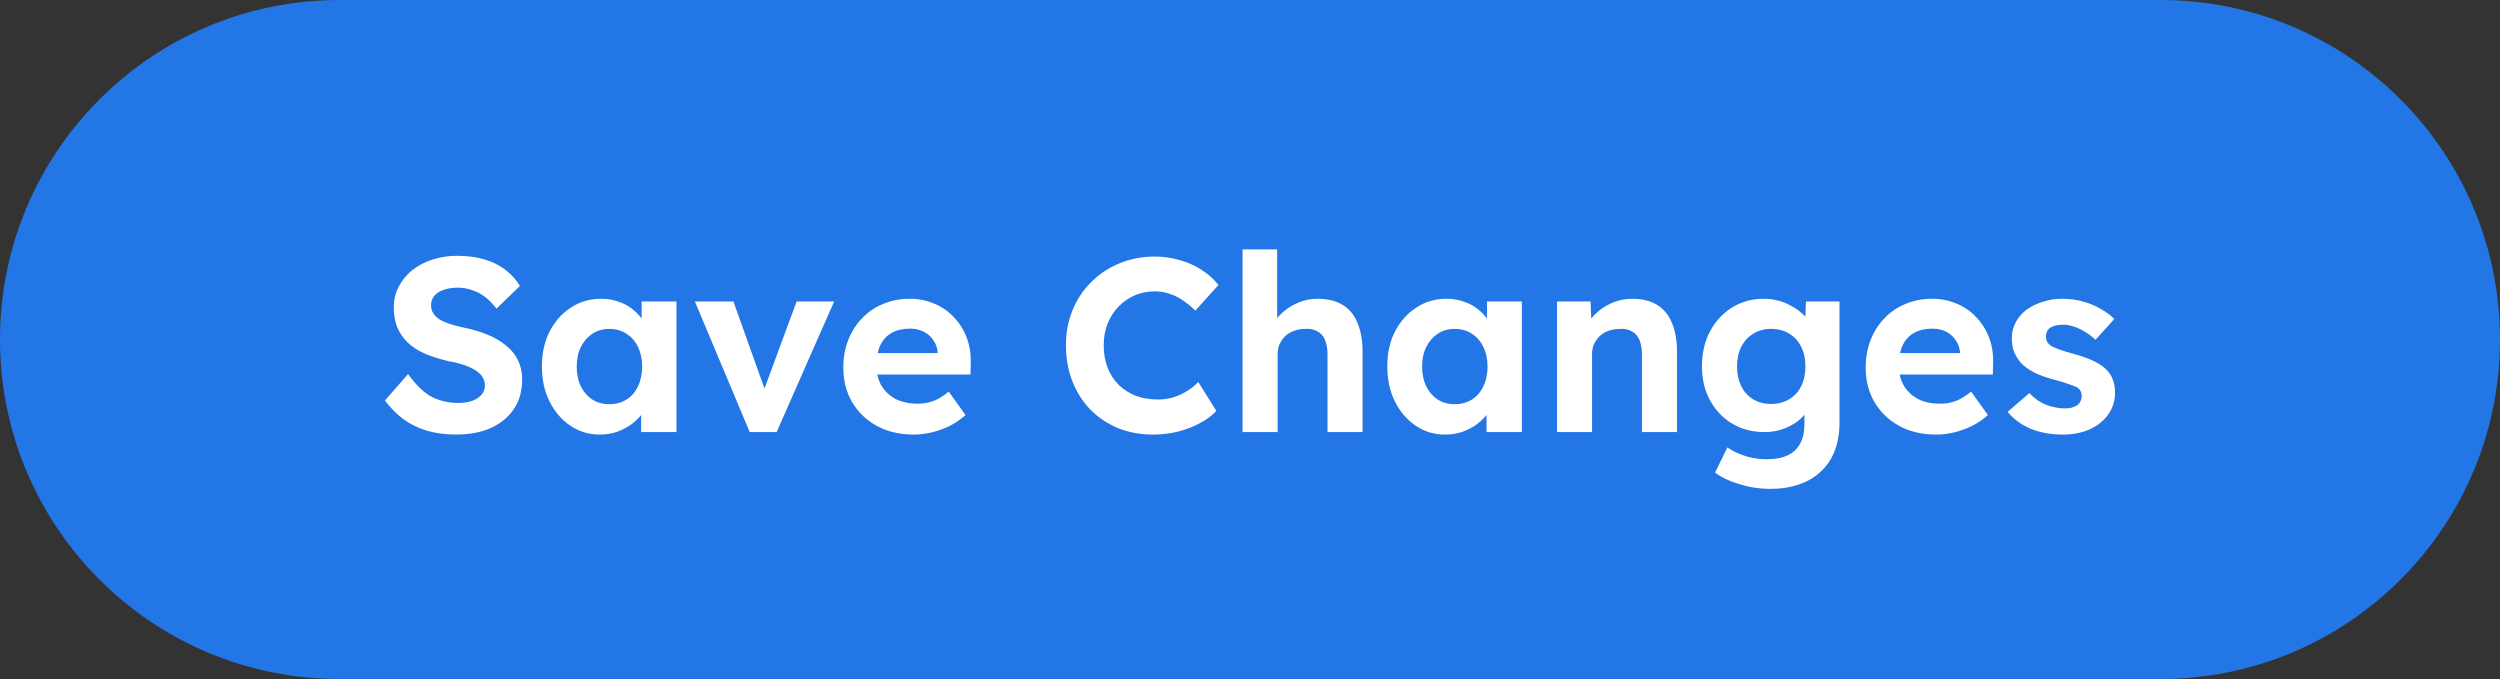
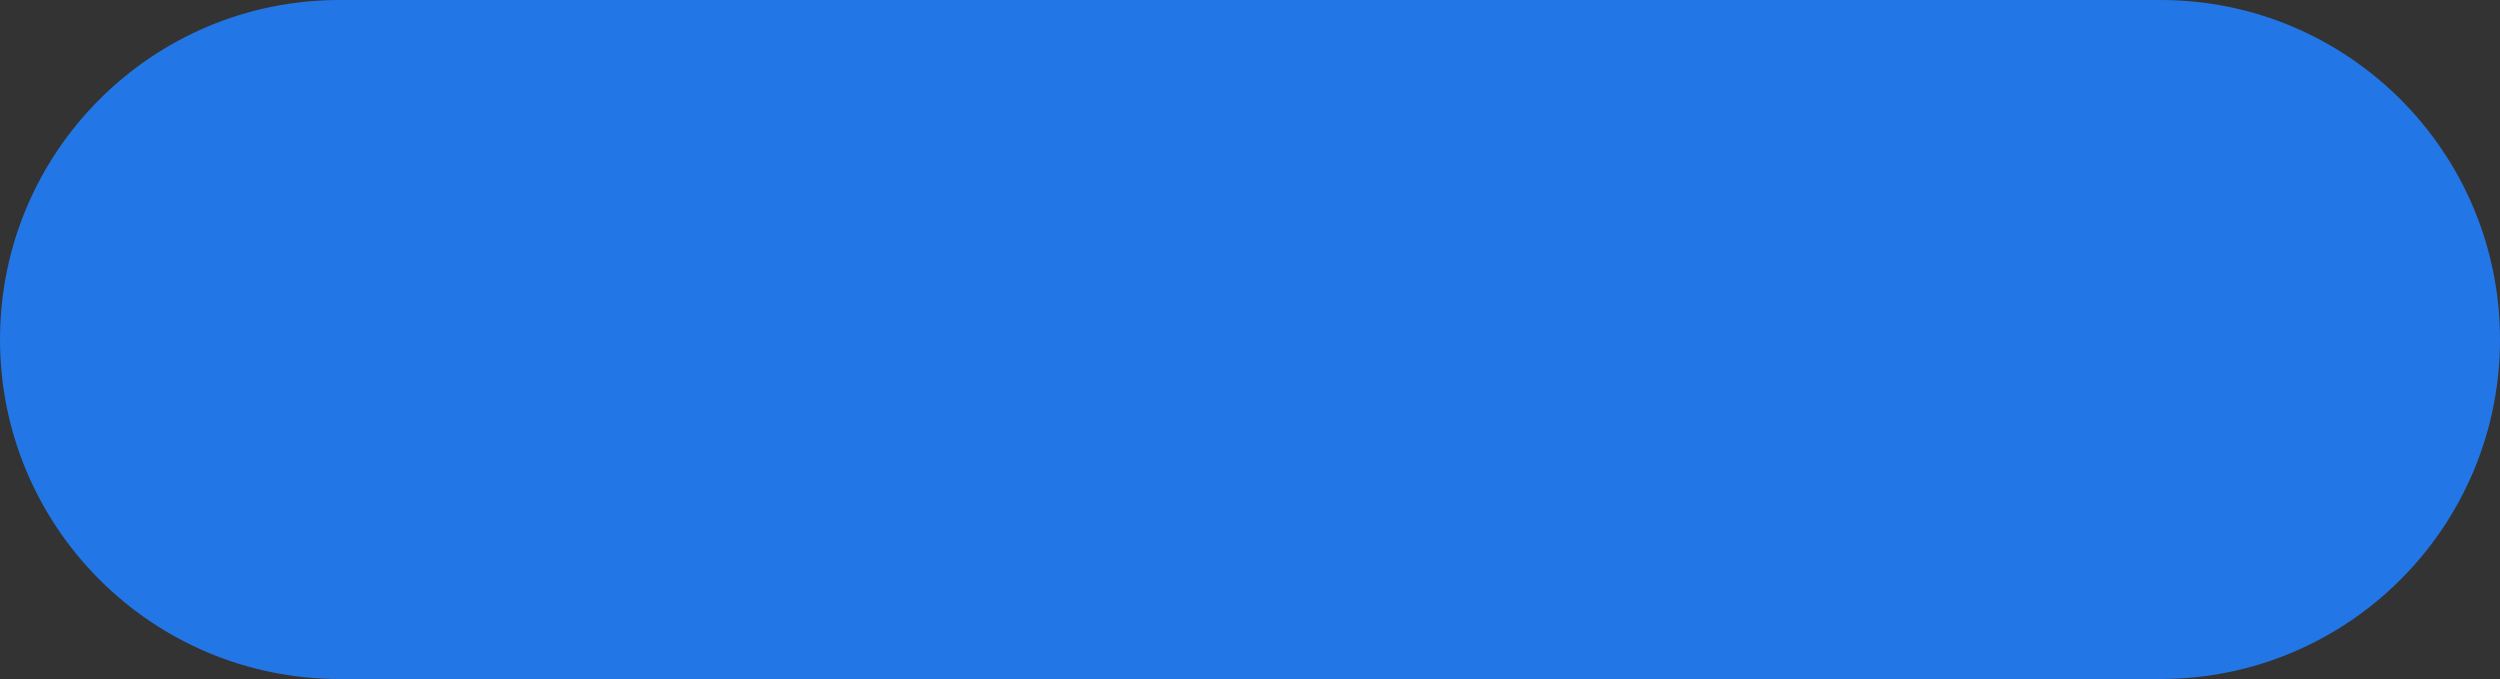
<svg xmlns="http://www.w3.org/2000/svg" width="162" height="44" viewBox="0 0 162 44" fill="none">
  <rect x="0" y="0" width="162" height="44" fill="#333333" stroke="none" />
  <path d="M0 22C0 9.85 9.85 0 22 0H140C152.15 0 162 9.85 162 22V22C162 34.15 152.15 44 140 44H22C9.85 44 0 34.15 0 22V22Z" fill="#2376E5" />
-   <path d="M29.549 28.16C28.856 28.16 28.221 28.075 27.645 27.904C27.08 27.733 26.573 27.483 26.125 27.152C25.688 26.821 25.293 26.421 24.941 25.952L26.445 24.24C26.968 24.965 27.485 25.461 27.997 25.728C28.52 25.984 29.085 26.112 29.693 26.112C30.024 26.112 30.317 26.069 30.573 25.984C30.84 25.888 31.048 25.755 31.197 25.584C31.346 25.413 31.421 25.211 31.421 24.976C31.421 24.805 31.384 24.651 31.309 24.512C31.234 24.363 31.128 24.235 30.989 24.128C30.85 24.011 30.685 23.909 30.493 23.824C30.301 23.728 30.088 23.648 29.853 23.584C29.618 23.509 29.362 23.451 29.085 23.408C28.488 23.269 27.965 23.104 27.517 22.912C27.069 22.709 26.696 22.464 26.397 22.176C26.098 21.877 25.874 21.541 25.725 21.168C25.586 20.795 25.517 20.373 25.517 19.904C25.517 19.424 25.624 18.981 25.837 18.576C26.05 18.16 26.344 17.803 26.717 17.504C27.101 17.205 27.538 16.976 28.029 16.816C28.53 16.656 29.058 16.576 29.613 16.576C30.296 16.576 30.893 16.656 31.405 16.816C31.917 16.965 32.36 17.184 32.733 17.472C33.117 17.76 33.437 18.112 33.693 18.528L32.173 20C31.949 19.701 31.704 19.451 31.437 19.248C31.181 19.045 30.898 18.896 30.589 18.8C30.29 18.693 29.981 18.64 29.661 18.64C29.309 18.64 29.005 18.688 28.749 18.784C28.493 18.869 28.29 18.997 28.141 19.168C28.002 19.339 27.933 19.547 27.933 19.792C27.933 19.984 27.981 20.155 28.077 20.304C28.173 20.453 28.312 20.587 28.493 20.704C28.674 20.811 28.893 20.907 29.149 20.992C29.405 21.077 29.688 21.152 29.997 21.216C30.584 21.333 31.112 21.488 31.581 21.68C32.05 21.872 32.45 22.107 32.781 22.384C33.122 22.651 33.384 22.971 33.565 23.344C33.746 23.707 33.837 24.117 33.837 24.576C33.837 25.333 33.656 25.979 33.293 26.512C32.93 27.045 32.429 27.456 31.789 27.744C31.149 28.021 30.402 28.16 29.549 28.16ZM38.859 28.16C38.155 28.16 37.52 27.968 36.955 27.584C36.389 27.2 35.941 26.677 35.611 26.016C35.28 25.355 35.115 24.597 35.115 23.744C35.115 22.891 35.28 22.139 35.611 21.488C35.952 20.827 36.411 20.309 36.987 19.936C37.563 19.552 38.219 19.36 38.955 19.36C39.371 19.36 39.749 19.424 40.091 19.552C40.443 19.669 40.747 19.835 41.003 20.048C41.269 20.261 41.493 20.507 41.675 20.784C41.856 21.061 41.984 21.36 42.059 21.68L41.579 21.6V19.536H43.835V28H41.547V25.968L42.059 25.92C41.973 26.219 41.835 26.501 41.643 26.768C41.451 27.035 41.211 27.275 40.923 27.488C40.645 27.691 40.331 27.856 39.979 27.984C39.627 28.101 39.253 28.16 38.859 28.16ZM39.483 26.192C39.909 26.192 40.283 26.091 40.603 25.888C40.923 25.685 41.168 25.403 41.339 25.04C41.52 24.667 41.611 24.235 41.611 23.744C41.611 23.264 41.52 22.843 41.339 22.48C41.168 22.117 40.923 21.835 40.603 21.632C40.283 21.419 39.909 21.312 39.483 21.312C39.067 21.312 38.699 21.419 38.379 21.632C38.069 21.835 37.824 22.117 37.643 22.48C37.461 22.843 37.371 23.264 37.371 23.744C37.371 24.235 37.461 24.667 37.643 25.04C37.824 25.403 38.069 25.685 38.379 25.888C38.699 26.091 39.067 26.192 39.483 26.192ZM48.581 28L45.029 19.536H47.525L49.781 25.856L49.253 25.952L51.621 19.536H54.053L50.325 28H48.581ZM59.222 28.16C58.305 28.16 57.505 27.973 56.822 27.6C56.14 27.227 55.606 26.715 55.222 26.064C54.838 25.413 54.646 24.667 54.646 23.824C54.646 23.173 54.753 22.576 54.966 22.032C55.18 21.488 55.478 21.019 55.862 20.624C56.246 20.219 56.7 19.909 57.222 19.696C57.756 19.472 58.332 19.36 58.95 19.36C59.526 19.36 60.06 19.467 60.55 19.68C61.041 19.883 61.462 20.176 61.814 20.56C62.177 20.933 62.454 21.376 62.646 21.888C62.838 22.4 62.924 22.96 62.902 23.568L62.886 24.272H56.086L55.718 22.88H61.014L60.758 23.168V22.816C60.737 22.528 60.641 22.267 60.47 22.032C60.31 21.797 60.102 21.616 59.846 21.488C59.59 21.36 59.302 21.296 58.982 21.296C58.513 21.296 58.113 21.387 57.782 21.568C57.462 21.749 57.217 22.016 57.046 22.368C56.876 22.72 56.79 23.147 56.79 23.648C56.79 24.16 56.897 24.603 57.11 24.976C57.334 25.349 57.644 25.643 58.038 25.856C58.444 26.059 58.918 26.16 59.462 26.16C59.836 26.16 60.177 26.101 60.486 25.984C60.796 25.867 61.126 25.664 61.478 25.376L62.566 26.896C62.257 27.173 61.916 27.408 61.542 27.6C61.169 27.781 60.785 27.92 60.39 28.016C59.996 28.112 59.606 28.16 59.222 28.16ZM74.72 28.16C73.898 28.16 73.141 28.021 72.448 27.744C71.765 27.456 71.168 27.056 70.656 26.544C70.154 26.021 69.765 25.408 69.488 24.704C69.21 23.989 69.072 23.211 69.072 22.368C69.072 21.547 69.216 20.789 69.504 20.096C69.792 19.392 70.197 18.784 70.72 18.272C71.242 17.749 71.856 17.344 72.56 17.056C73.264 16.768 74.026 16.624 74.848 16.624C75.381 16.624 75.904 16.699 76.416 16.848C76.938 16.987 77.413 17.195 77.84 17.472C78.277 17.749 78.65 18.08 78.96 18.464L77.456 20.128C77.2 19.872 76.933 19.653 76.656 19.472C76.389 19.28 76.101 19.136 75.792 19.04C75.493 18.933 75.173 18.88 74.832 18.88C74.373 18.88 73.941 18.965 73.536 19.136C73.141 19.307 72.794 19.547 72.496 19.856C72.197 20.155 71.957 20.523 71.776 20.96C71.605 21.387 71.52 21.861 71.52 22.384C71.52 22.917 71.605 23.403 71.776 23.84C71.946 24.267 72.186 24.635 72.496 24.944C72.805 25.243 73.173 25.477 73.6 25.648C74.037 25.808 74.517 25.888 75.04 25.888C75.381 25.888 75.712 25.84 76.032 25.744C76.352 25.648 76.645 25.515 76.912 25.344C77.189 25.173 77.434 24.976 77.648 24.752L78.816 26.624C78.56 26.912 78.213 27.173 77.776 27.408C77.349 27.643 76.869 27.829 76.336 27.968C75.802 28.096 75.264 28.16 74.72 28.16ZM80.519 28V16.16H82.759V21.264L82.311 21.456C82.428 21.072 82.636 20.725 82.935 20.416C83.244 20.096 83.612 19.84 84.039 19.648C84.466 19.456 84.913 19.36 85.383 19.36C86.023 19.36 86.556 19.488 86.983 19.744C87.42 20 87.746 20.389 87.959 20.912C88.183 21.424 88.295 22.059 88.295 22.816V28H86.023V22.992C86.023 22.608 85.969 22.288 85.863 22.032C85.756 21.776 85.591 21.589 85.367 21.472C85.153 21.344 84.887 21.291 84.567 21.312C84.311 21.312 84.071 21.355 83.847 21.44C83.633 21.515 83.447 21.627 83.287 21.776C83.138 21.925 83.015 22.096 82.919 22.288C82.834 22.48 82.791 22.688 82.791 22.912V28H81.671C81.425 28 81.207 28 81.015 28C80.823 28 80.657 28 80.519 28ZM93.64 28.16C92.936 28.16 92.301 27.968 91.736 27.584C91.171 27.2 90.723 26.677 90.392 26.016C90.061 25.355 89.896 24.597 89.896 23.744C89.896 22.891 90.061 22.139 90.392 21.488C90.733 20.827 91.192 20.309 91.768 19.936C92.344 19.552 93 19.36 93.736 19.36C94.152 19.36 94.531 19.424 94.872 19.552C95.224 19.669 95.528 19.835 95.784 20.048C96.051 20.261 96.275 20.507 96.456 20.784C96.637 21.061 96.765 21.36 96.84 21.68L96.36 21.6V19.536H98.616V28H96.328V25.968L96.84 25.92C96.755 26.219 96.616 26.501 96.424 26.768C96.232 27.035 95.992 27.275 95.704 27.488C95.427 27.691 95.112 27.856 94.76 27.984C94.408 28.101 94.035 28.16 93.64 28.16ZM94.264 26.192C94.691 26.192 95.064 26.091 95.384 25.888C95.704 25.685 95.949 25.403 96.12 25.04C96.301 24.667 96.392 24.235 96.392 23.744C96.392 23.264 96.301 22.843 96.12 22.48C95.949 22.117 95.704 21.835 95.384 21.632C95.064 21.419 94.691 21.312 94.264 21.312C93.848 21.312 93.48 21.419 93.16 21.632C92.851 21.835 92.605 22.117 92.424 22.48C92.243 22.843 92.152 23.264 92.152 23.744C92.152 24.235 92.243 24.667 92.424 25.04C92.605 25.403 92.851 25.685 93.16 25.888C93.48 26.091 93.848 26.192 94.264 26.192ZM100.894 28V19.536H103.07L103.134 21.264L102.686 21.456C102.803 21.072 103.011 20.725 103.31 20.416C103.619 20.096 103.987 19.84 104.414 19.648C104.84 19.456 105.288 19.36 105.758 19.36C106.398 19.36 106.931 19.488 107.358 19.744C107.795 20 108.12 20.389 108.334 20.912C108.558 21.424 108.67 22.059 108.67 22.816V28H106.398V22.992C106.398 22.608 106.344 22.288 106.238 22.032C106.131 21.776 105.966 21.589 105.742 21.472C105.528 21.344 105.262 21.291 104.942 21.312C104.686 21.312 104.446 21.355 104.222 21.44C104.008 21.515 103.822 21.627 103.662 21.776C103.512 21.925 103.39 22.096 103.294 22.288C103.208 22.48 103.166 22.688 103.166 22.912V28H102.046C101.8 28 101.582 28 101.39 28C101.198 28 101.032 28 100.894 28ZM114.703 31.68C114.031 31.68 113.37 31.579 112.719 31.376C112.068 31.184 111.54 30.933 111.135 30.624L111.935 28.992C112.148 29.141 112.394 29.275 112.671 29.392C112.948 29.509 113.236 29.6 113.535 29.664C113.844 29.728 114.159 29.76 114.479 29.76C115.034 29.76 115.487 29.675 115.839 29.504C116.202 29.333 116.474 29.077 116.655 28.736C116.836 28.405 116.927 27.979 116.927 27.456V25.984L117.311 26.064C117.247 26.416 117.071 26.741 116.783 27.04C116.495 27.328 116.132 27.563 115.695 27.744C115.258 27.915 114.81 28 114.351 28C113.562 28 112.863 27.819 112.255 27.456C111.647 27.093 111.167 26.592 110.815 25.952C110.463 25.312 110.287 24.576 110.287 23.744C110.287 22.891 110.458 22.139 110.799 21.488C111.151 20.827 111.626 20.309 112.223 19.936C112.831 19.552 113.519 19.36 114.287 19.36C114.607 19.36 114.911 19.397 115.199 19.472C115.498 19.547 115.77 19.653 116.015 19.792C116.271 19.92 116.495 20.069 116.687 20.24C116.89 20.4 117.055 20.576 117.183 20.768C117.311 20.96 117.391 21.152 117.423 21.344L116.959 21.472L117.023 19.536H119.199V27.36C119.199 28.053 119.098 28.667 118.895 29.2C118.692 29.733 118.394 30.181 117.999 30.544C117.615 30.917 117.14 31.2 116.575 31.392C116.02 31.584 115.396 31.68 114.703 31.68ZM114.767 26.176C115.215 26.176 115.604 26.075 115.935 25.872C116.276 25.669 116.538 25.387 116.719 25.024C116.9 24.661 116.991 24.235 116.991 23.744C116.991 23.264 116.9 22.843 116.719 22.48C116.538 22.107 116.276 21.819 115.935 21.616C115.604 21.413 115.215 21.312 114.767 21.312C114.33 21.312 113.94 21.419 113.599 21.632C113.268 21.835 113.012 22.117 112.831 22.48C112.65 22.843 112.559 23.264 112.559 23.744C112.559 24.224 112.65 24.651 112.831 25.024C113.012 25.387 113.268 25.669 113.599 25.872C113.94 26.075 114.33 26.176 114.767 26.176ZM125.472 28.16C124.555 28.16 123.755 27.973 123.072 27.6C122.39 27.227 121.856 26.715 121.472 26.064C121.088 25.413 120.896 24.667 120.896 23.824C120.896 23.173 121.003 22.576 121.216 22.032C121.43 21.488 121.728 21.019 122.112 20.624C122.496 20.219 122.95 19.909 123.472 19.696C124.006 19.472 124.582 19.36 125.2 19.36C125.776 19.36 126.31 19.467 126.8 19.68C127.291 19.883 127.712 20.176 128.064 20.56C128.427 20.933 128.704 21.376 128.896 21.888C129.088 22.4 129.174 22.96 129.152 23.568L129.136 24.272H122.336L121.968 22.88H127.264L127.008 23.168V22.816C126.987 22.528 126.891 22.267 126.72 22.032C126.56 21.797 126.352 21.616 126.096 21.488C125.84 21.36 125.552 21.296 125.232 21.296C124.763 21.296 124.363 21.387 124.032 21.568C123.712 21.749 123.467 22.016 123.296 22.368C123.126 22.72 123.04 23.147 123.04 23.648C123.04 24.16 123.147 24.603 123.36 24.976C123.584 25.349 123.894 25.643 124.288 25.856C124.694 26.059 125.168 26.16 125.712 26.16C126.086 26.16 126.427 26.101 126.736 25.984C127.046 25.867 127.376 25.664 127.728 25.376L128.816 26.896C128.507 27.173 128.166 27.408 127.792 27.6C127.419 27.781 127.035 27.92 126.64 28.016C126.246 28.112 125.856 28.16 125.472 28.16ZM133.679 28.16C132.89 28.16 132.186 28.032 131.567 27.776C130.959 27.509 130.469 27.147 130.095 26.688L131.503 25.472C131.834 25.824 132.202 26.08 132.607 26.24C133.013 26.389 133.418 26.464 133.823 26.464C133.983 26.464 134.127 26.448 134.255 26.416C134.394 26.373 134.511 26.32 134.607 26.256C134.703 26.181 134.773 26.096 134.815 26C134.869 25.893 134.895 25.781 134.895 25.664C134.895 25.429 134.799 25.243 134.607 25.104C134.501 25.051 134.335 24.987 134.111 24.912C133.887 24.827 133.599 24.736 133.247 24.64C132.703 24.501 132.239 24.341 131.855 24.16C131.482 23.968 131.183 23.755 130.959 23.52C130.767 23.296 130.618 23.056 130.511 22.8C130.415 22.533 130.367 22.24 130.367 21.92C130.367 21.536 130.453 21.189 130.623 20.88C130.794 20.56 131.029 20.288 131.327 20.064C131.637 19.84 131.989 19.669 132.383 19.552C132.778 19.424 133.194 19.36 133.631 19.36C134.069 19.36 134.495 19.413 134.911 19.52C135.327 19.627 135.711 19.781 136.063 19.984C136.426 20.176 136.741 20.405 137.007 20.672L135.791 22.016C135.599 21.835 135.381 21.669 135.135 21.52C134.901 21.371 134.655 21.253 134.399 21.168C134.143 21.083 133.914 21.04 133.711 21.04C133.53 21.04 133.365 21.056 133.215 21.088C133.077 21.12 132.959 21.168 132.863 21.232C132.767 21.296 132.693 21.381 132.639 21.488C132.597 21.584 132.575 21.691 132.575 21.808C132.575 21.925 132.602 22.037 132.655 22.144C132.719 22.251 132.805 22.341 132.911 22.416C133.029 22.48 133.199 22.555 133.423 22.64C133.658 22.725 133.973 22.821 134.367 22.928C134.879 23.067 135.311 23.221 135.663 23.392C136.026 23.563 136.314 23.76 136.527 23.984C136.709 24.176 136.842 24.395 136.927 24.64C137.013 24.885 137.055 25.157 137.055 25.456C137.055 25.979 136.906 26.448 136.607 26.864C136.319 27.269 135.919 27.589 135.407 27.824C134.895 28.048 134.319 28.16 133.679 28.16Z" fill="white" />
</svg>